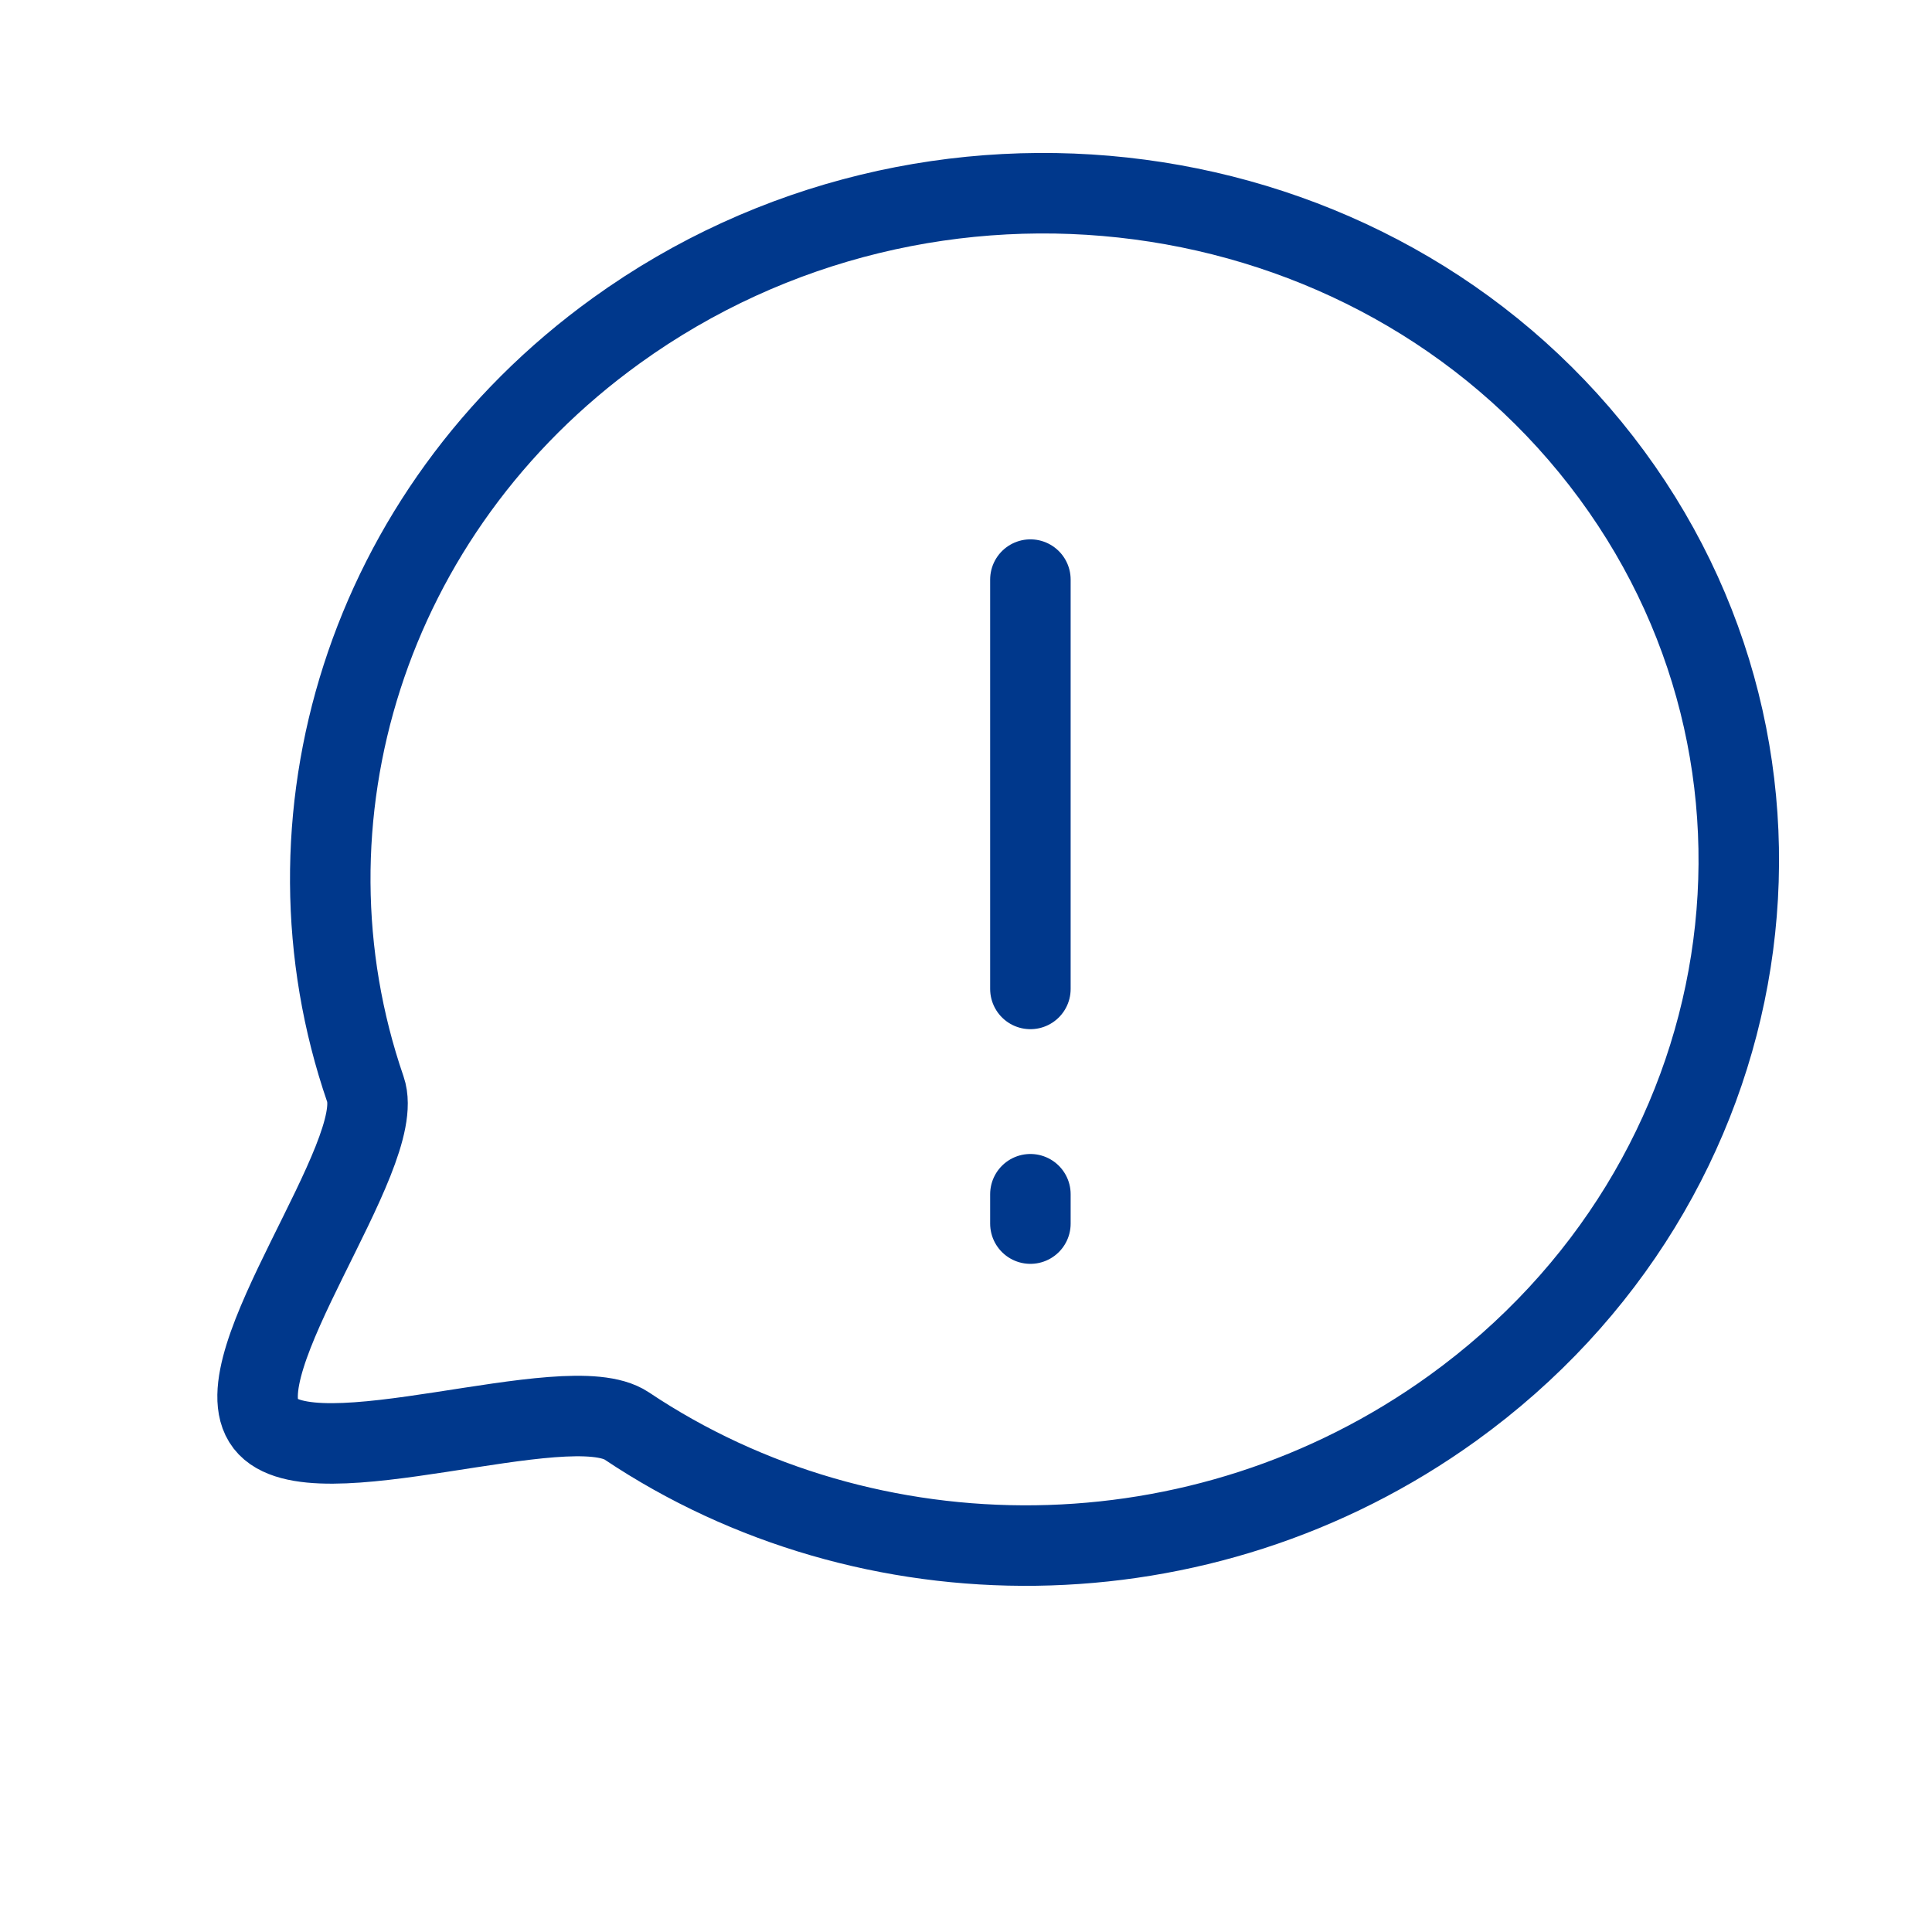
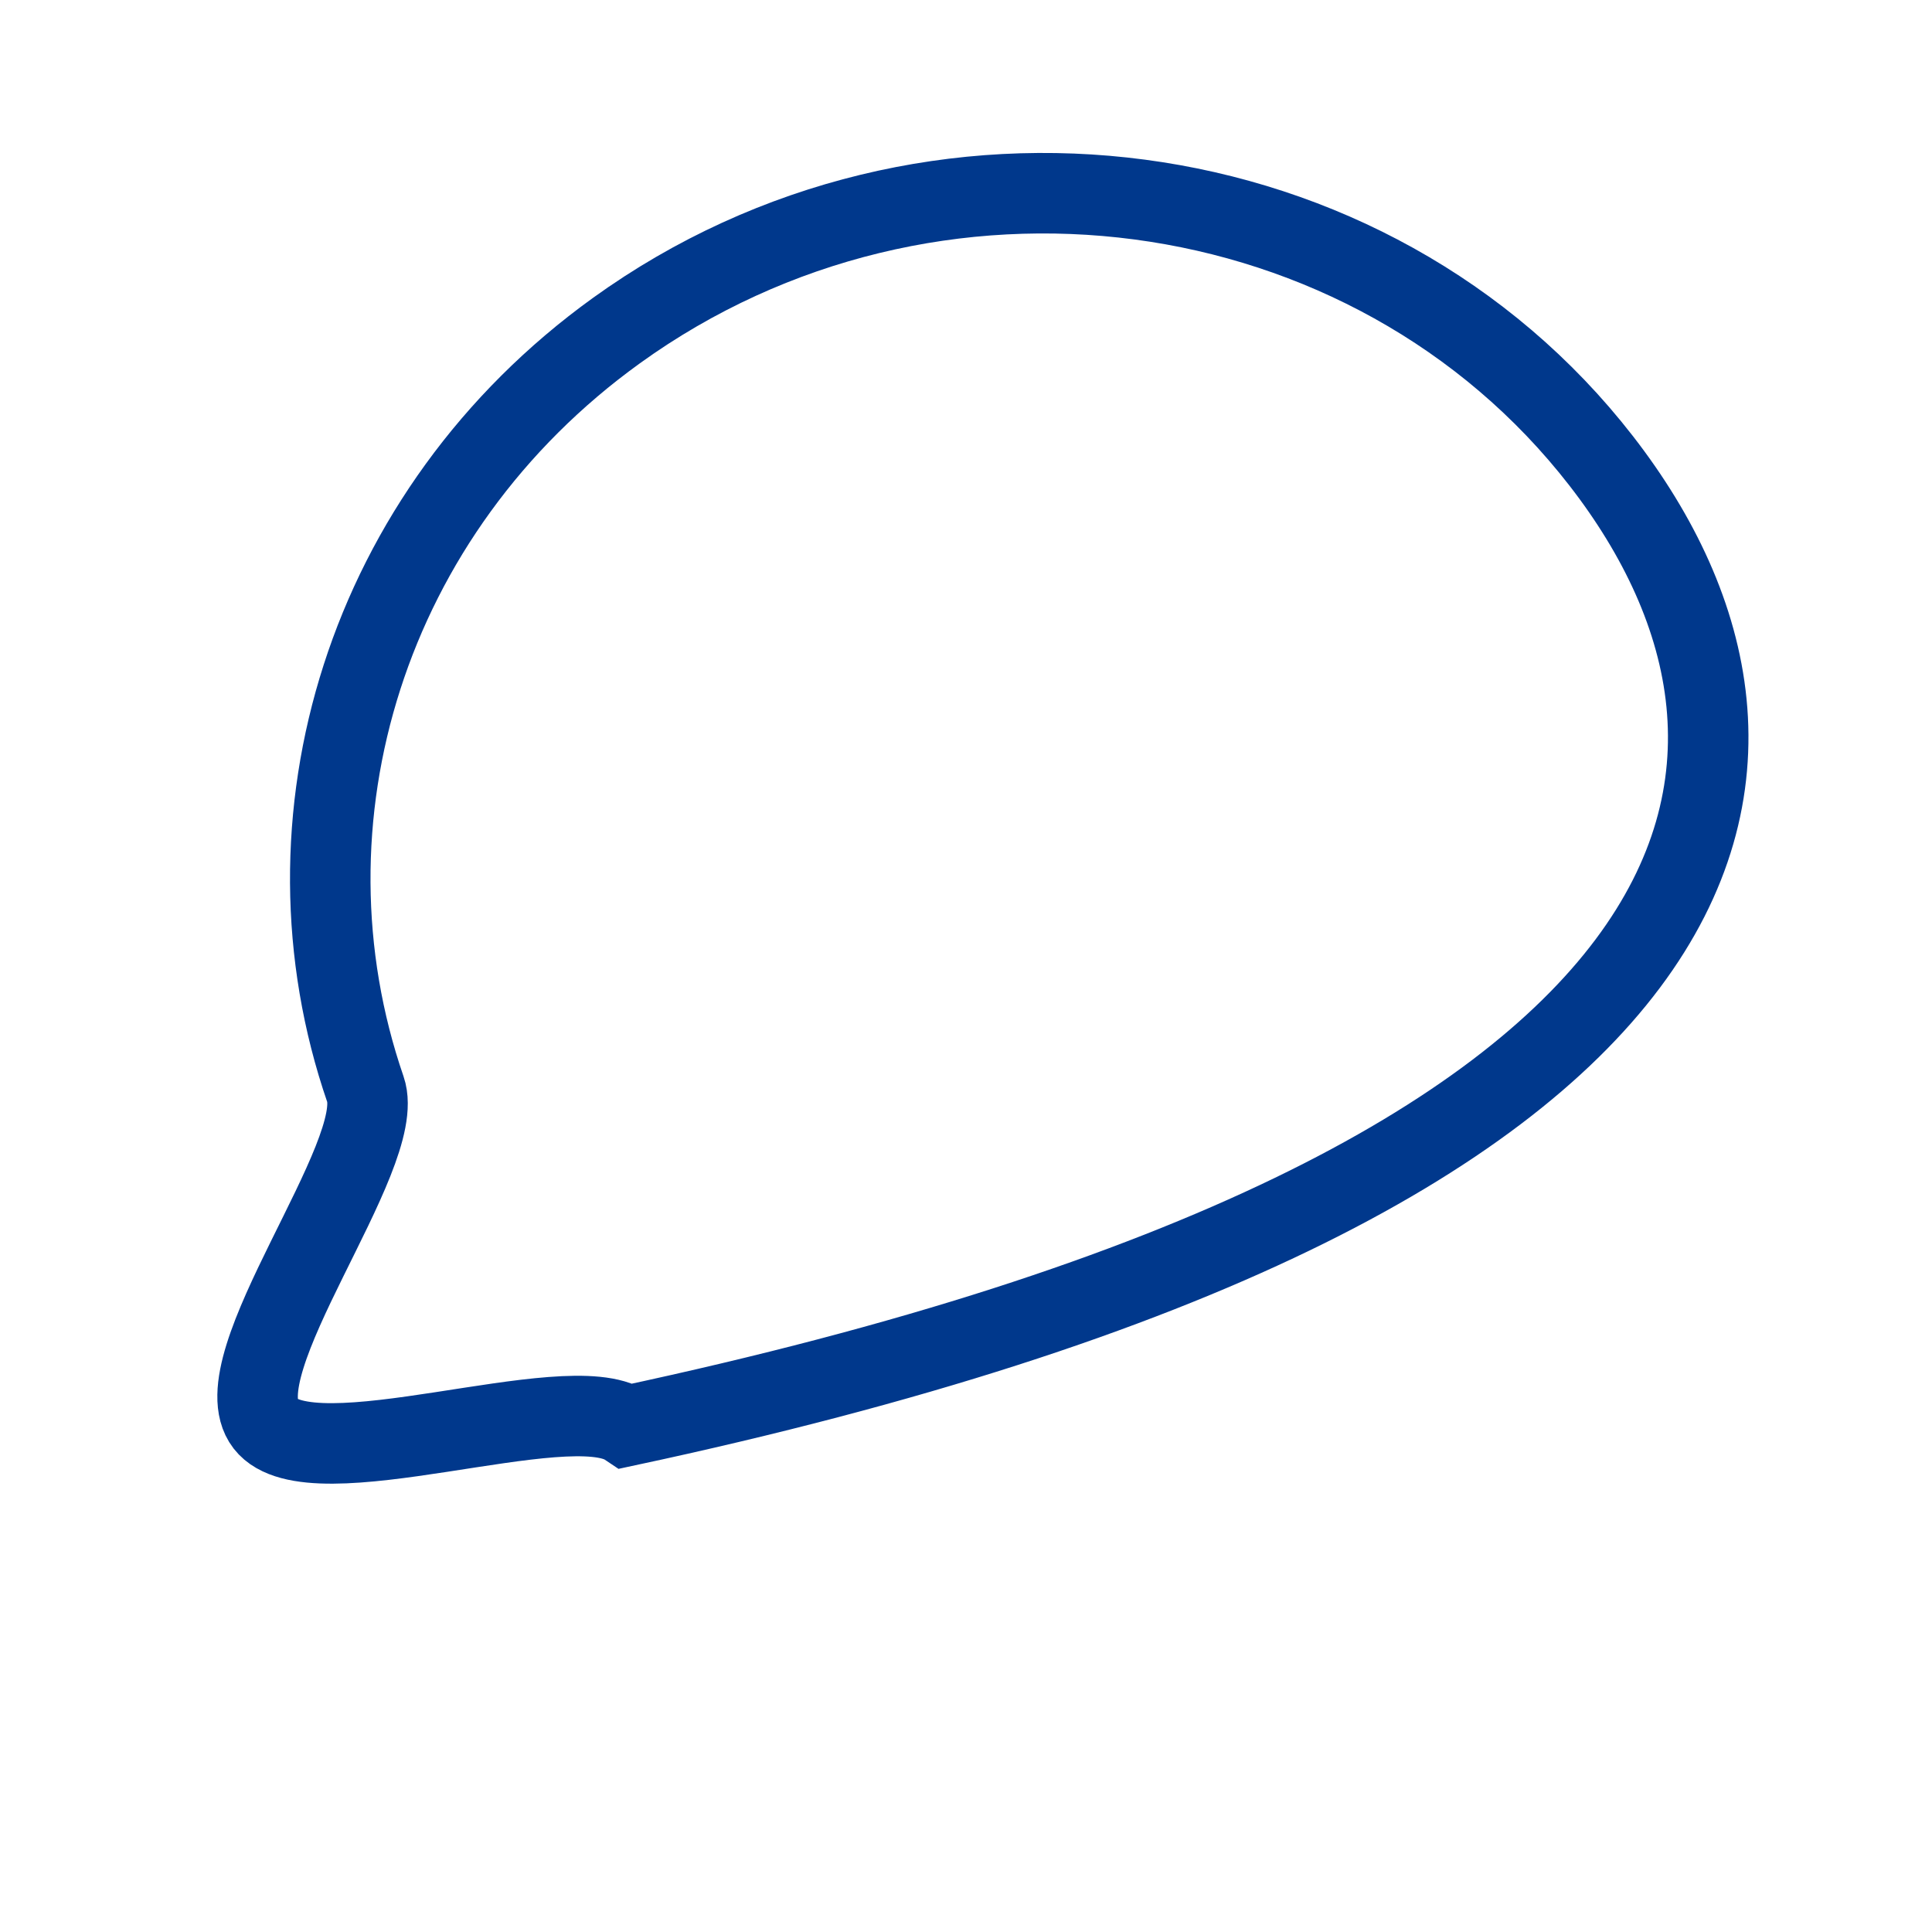
<svg xmlns="http://www.w3.org/2000/svg" width="30" height="30" viewBox="0 0 30 30" fill="none">
-   <path d="M24.863 7.156C21.277 2.536 14.431 1.63 9.571 5.134C5.672 7.945 4.237 12.741 5.674 16.914C6.028 17.941 3.414 21.197 4.122 22.11C4.831 23.023 8.809 21.525 9.732 22.142C13.479 24.65 18.657 24.677 22.557 21.866C27.416 18.363 28.449 11.777 24.863 7.156Z" stroke="#00388C" stroke-width="1.25" />
-   <path d="M16 9C16 9 16 13.359 16 14.2C16 15.125 16 14.778 16 15.356M16 18.544C16 19.469 16 18.422 16 19" stroke="#00388C" stroke-width="1.25" stroke-linecap="round" />
+   <path d="M24.863 7.156C21.277 2.536 14.431 1.63 9.571 5.134C5.672 7.945 4.237 12.741 5.674 16.914C6.028 17.941 3.414 21.197 4.122 22.11C4.831 23.023 8.809 21.525 9.732 22.142C27.416 18.363 28.449 11.777 24.863 7.156Z" stroke="#00388C" stroke-width="1.25" />
</svg>